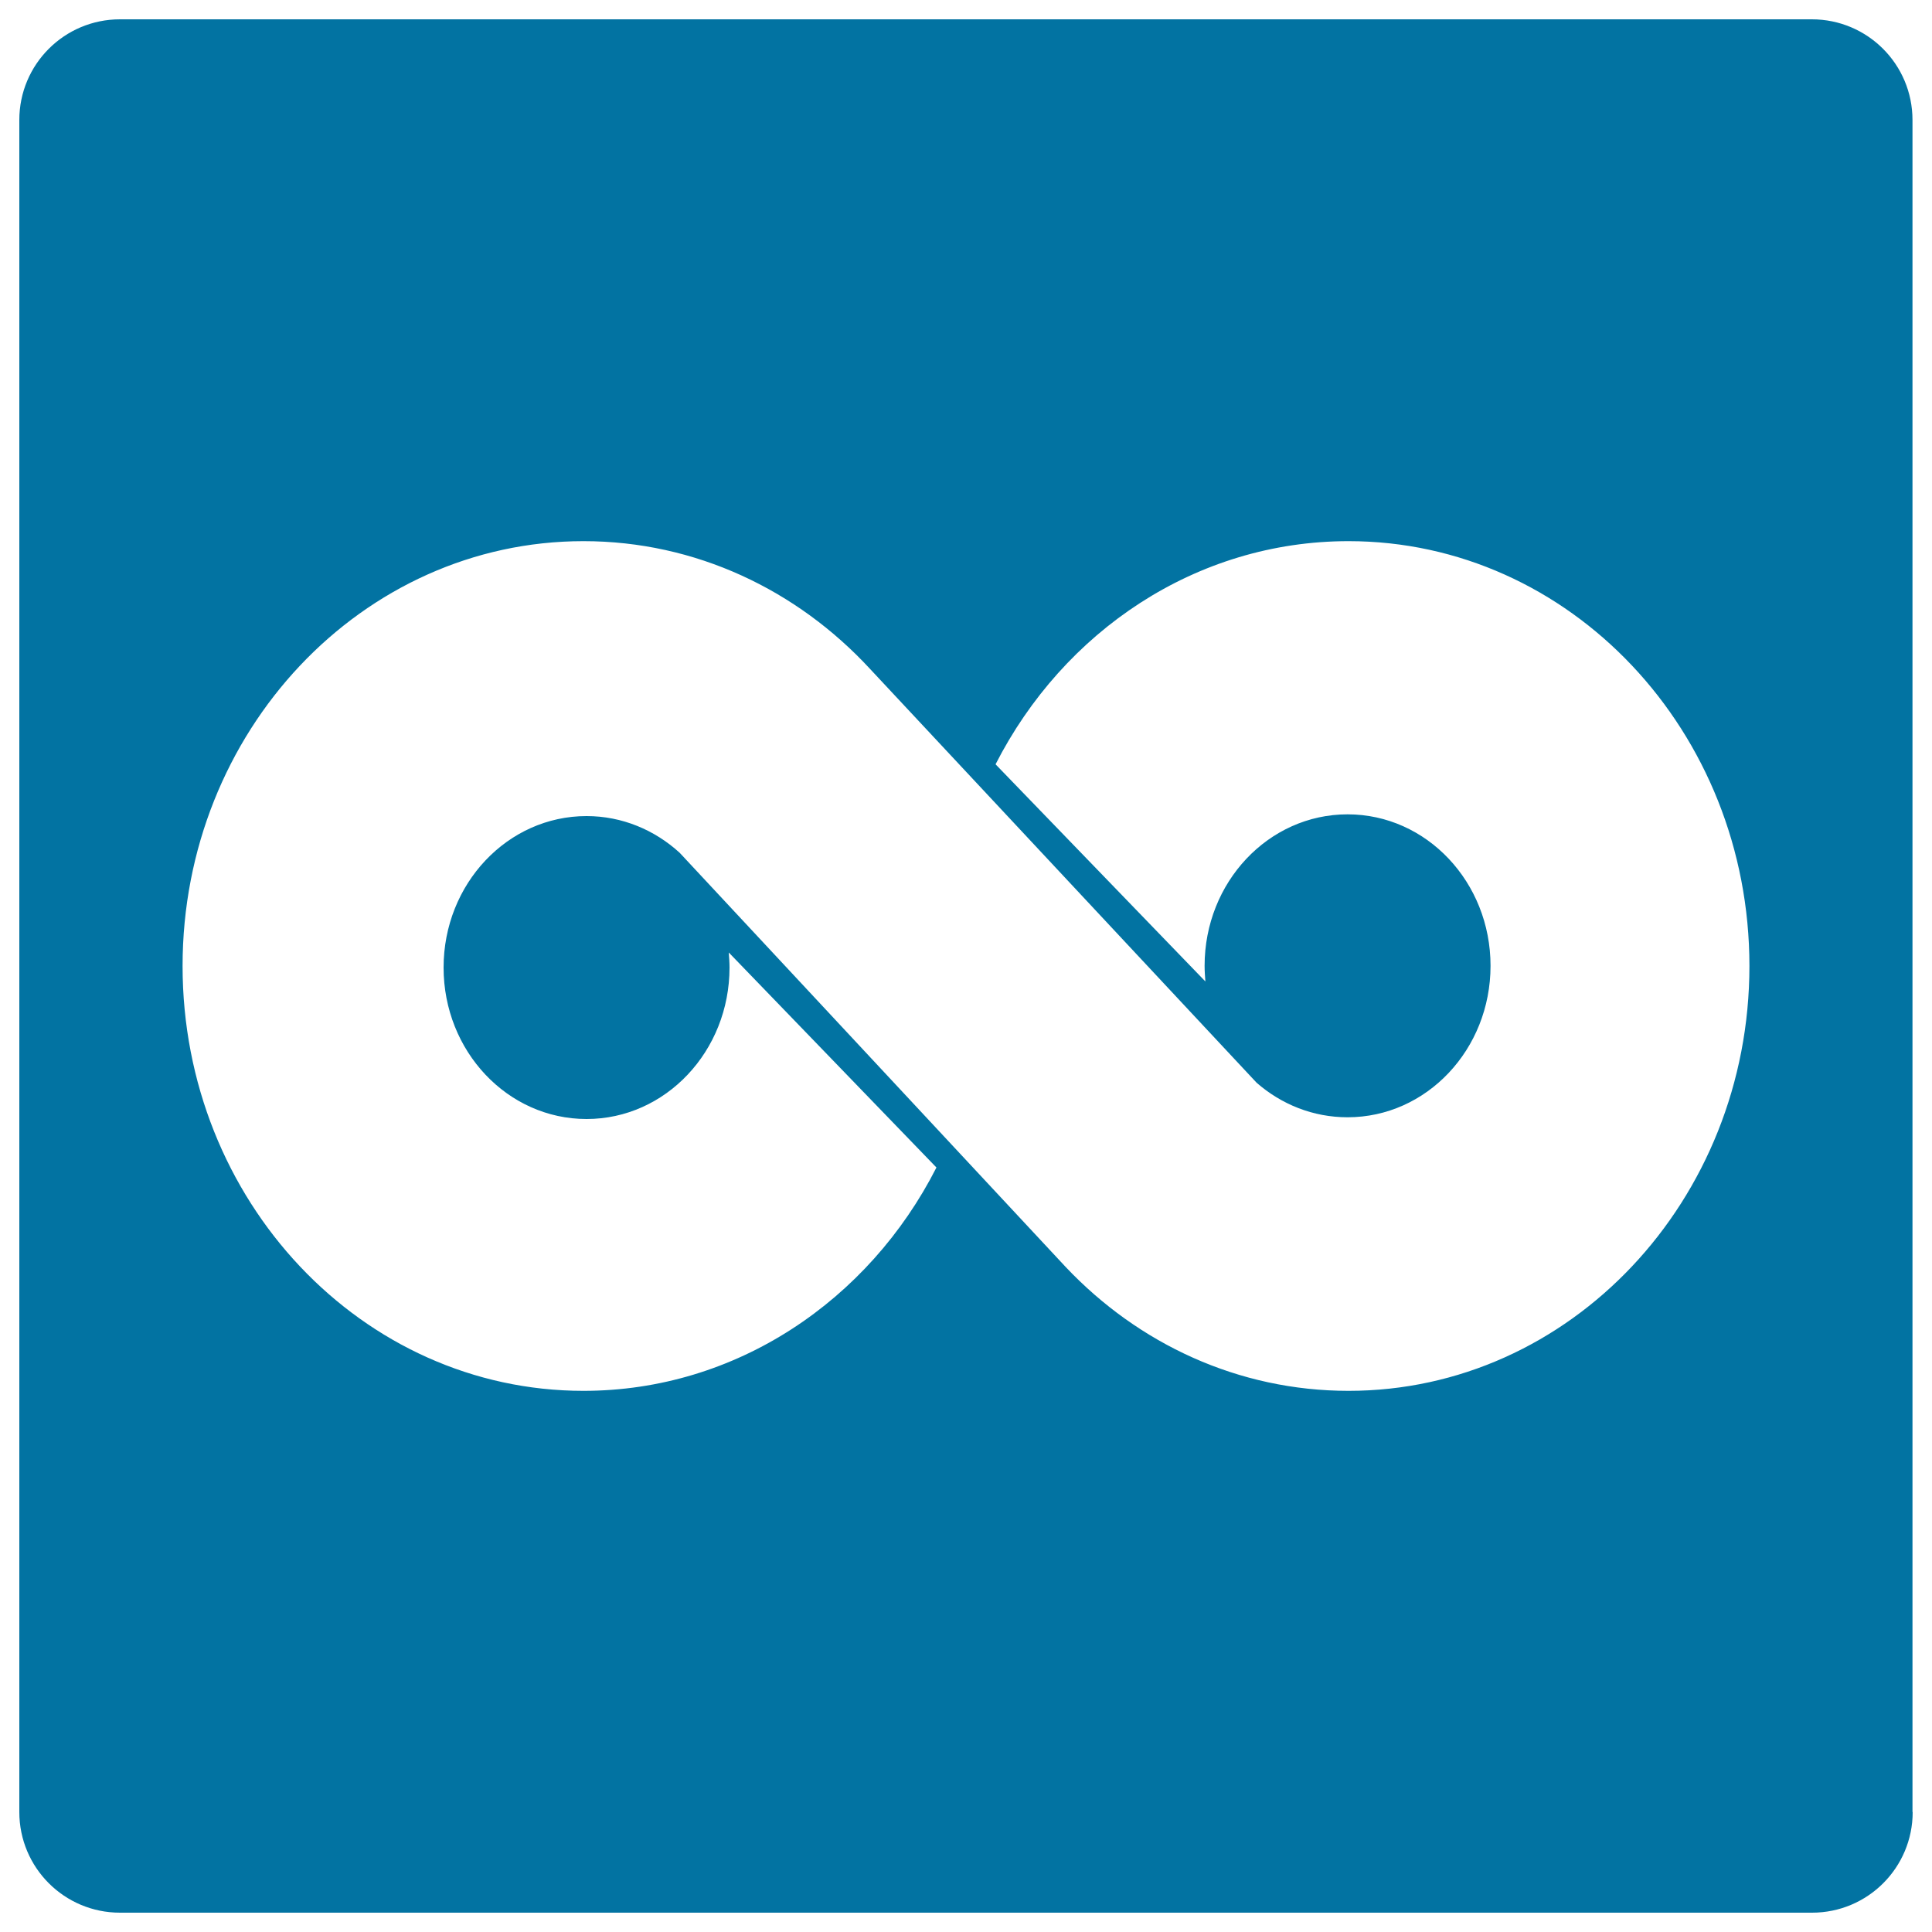
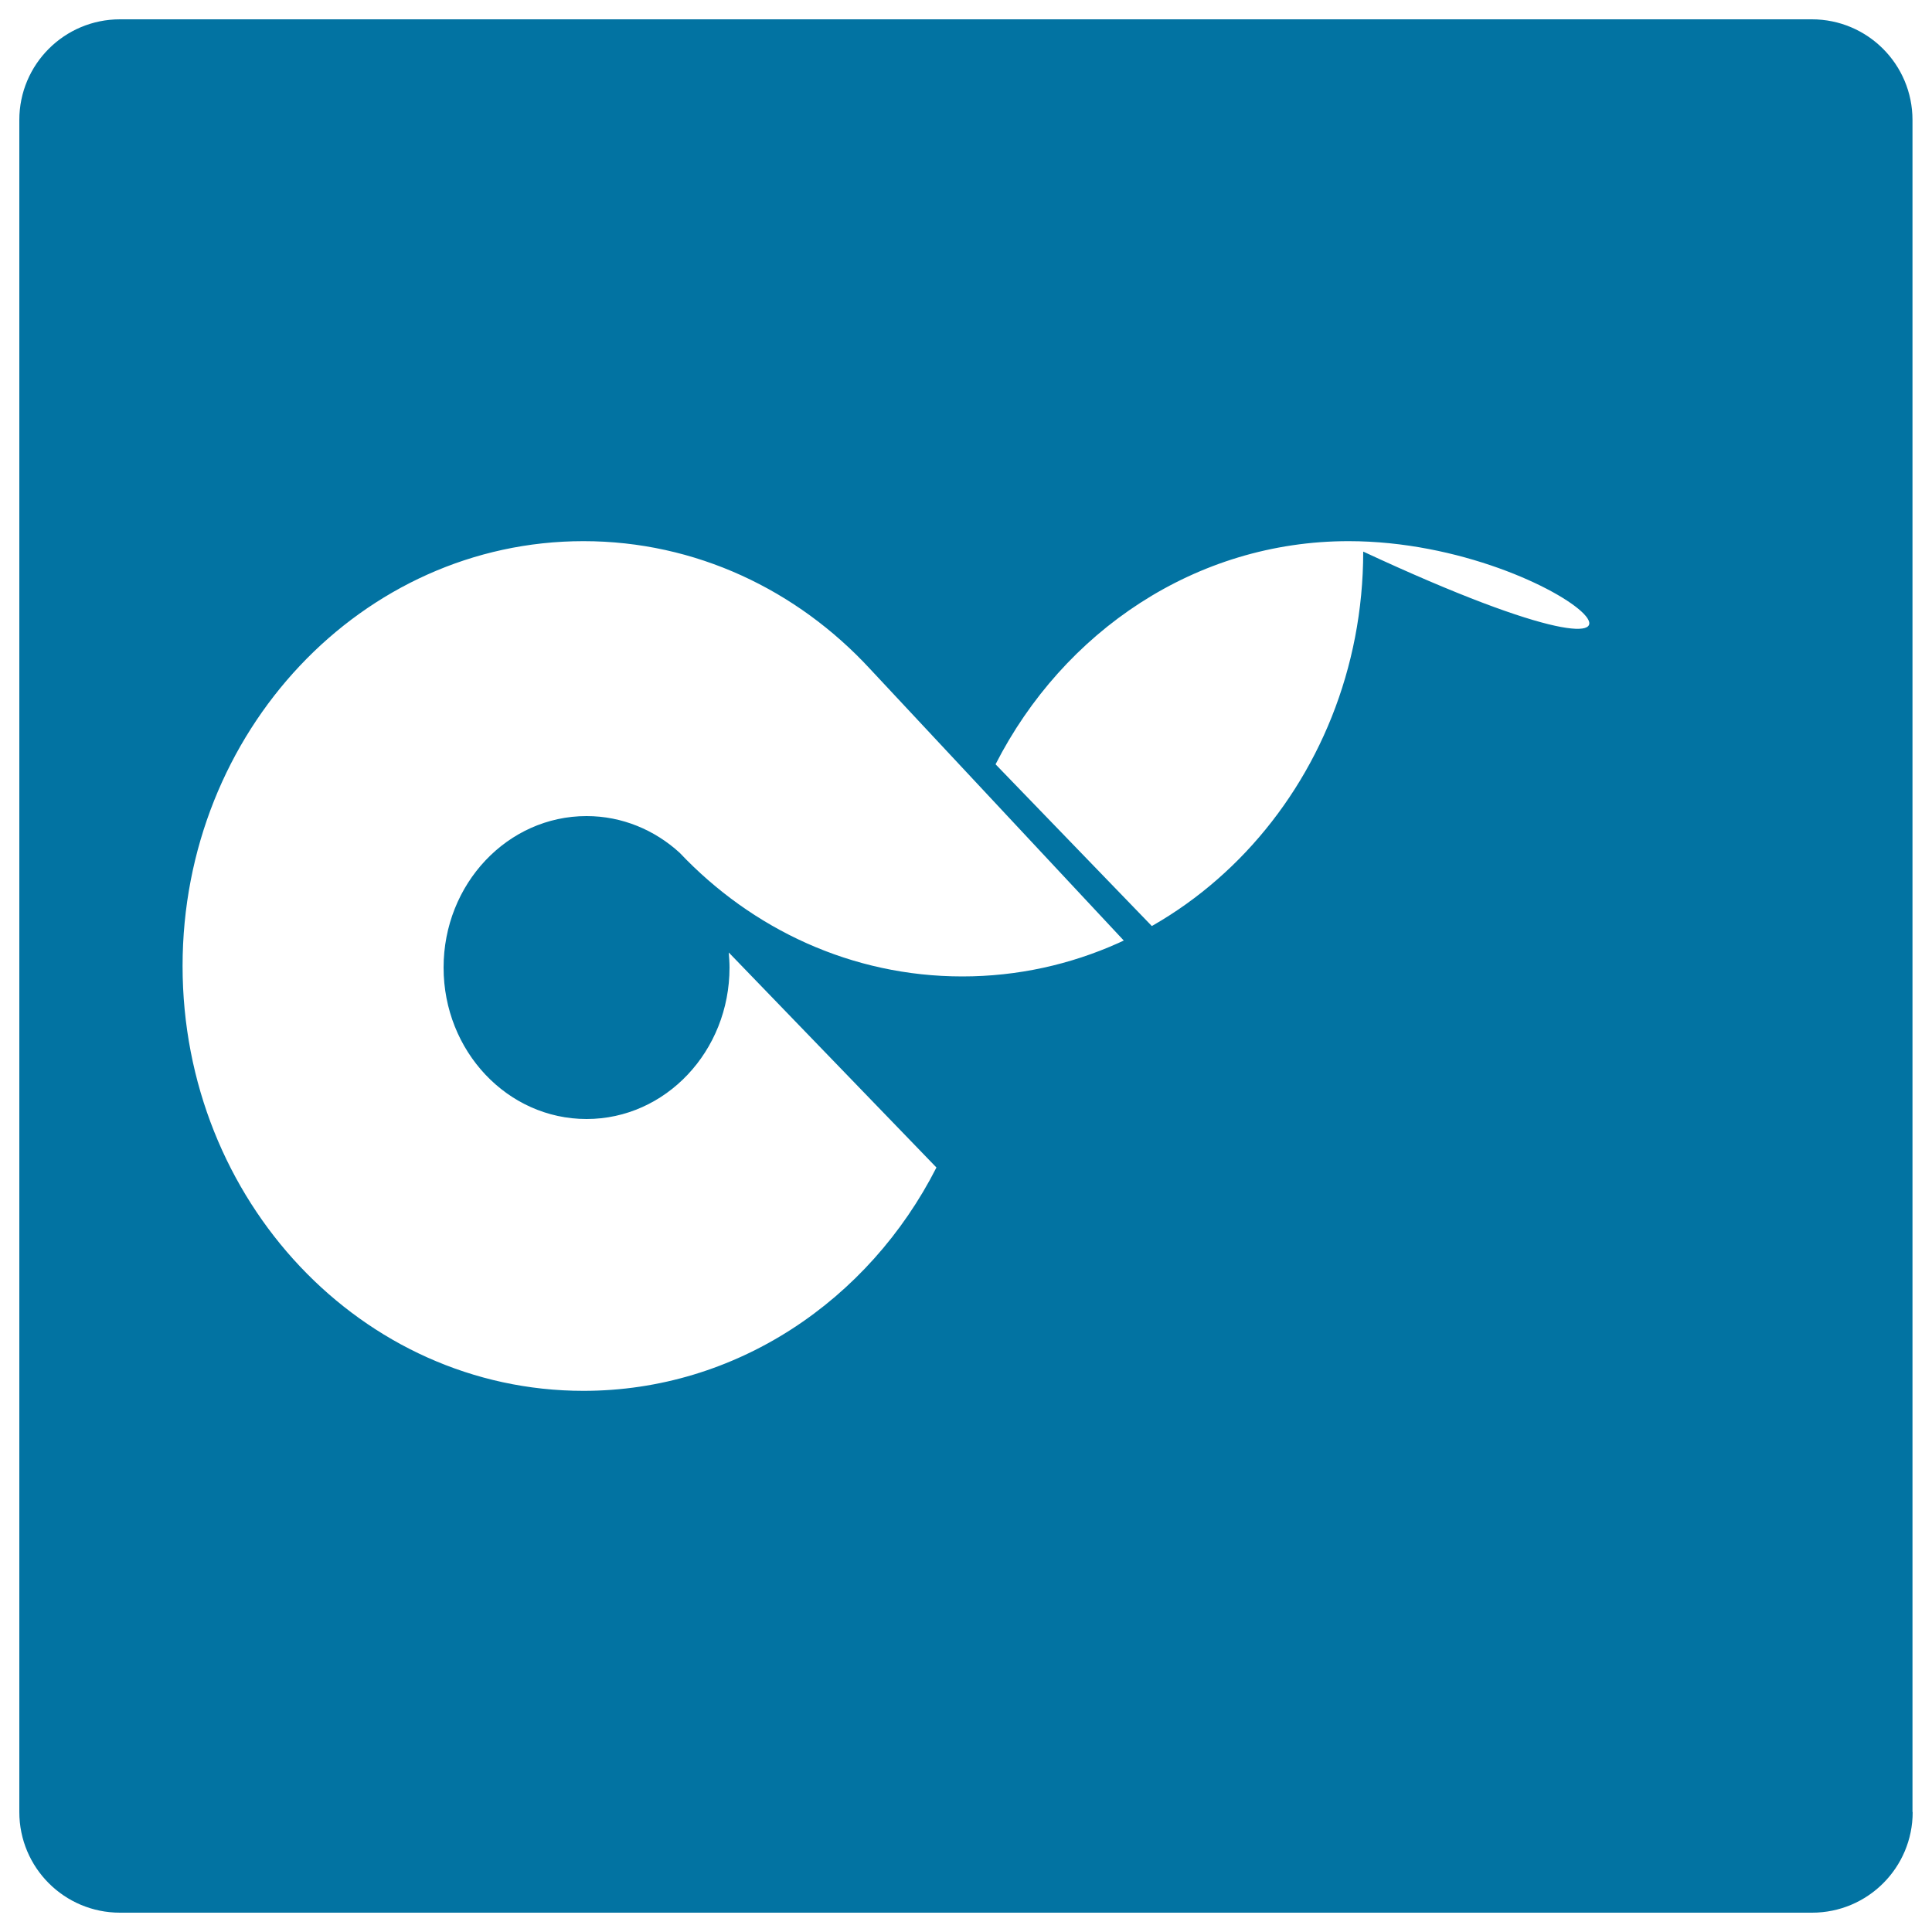
<svg xmlns="http://www.w3.org/2000/svg" viewBox="0 0 1000 1000" style="fill:#0273a2">
  <title>Twoo Logo SVG icon</title>
  <g>
-     <path d="M990,937.9c0,28.8-23.3,52.1-52.1,52.1H62.1C33.3,990,10,966.7,10,937.9V62.1C10,33.3,33.3,10,62.1,10h875.7c28.8,0,52.1,23.3,52.1,52.1V937.9z M698,280.1c-79,0-147.6,46.7-182.7,115.5L623.9,508c-0.2-2.7-0.4-5.4-0.4-8.1c0-43.3,33.1-78.4,74-78.4c40.9,0,74,35.1,74,78.4c0,43.3-33.1,78.4-74,78.4c-17.9,0-34.3-6.7-47.1-17.9L450.3,346.2c-37.7-40.8-90.2-66.1-148.3-66.1c-114.6,0-207.5,98.5-207.5,219.9c0,121.5,92.9,219.9,207.5,219.9c79,0,147.7-46.8,182.7-115.6L377.2,493c0.2,2.6,0.4,5.2,0.4,7.8c0,43.3-33.1,78.4-74,78.4c-40.9,0-74-35.1-74-78.4c0-43.3,33.1-78.4,74-78.4c18.4,0,35.3,7.2,48.2,19l199.9,214.5c37.5,39.6,89.2,64,146.3,64c114.6,0,207.5-98.5,207.5-219.9C905.5,378.5,812.6,280.1,698,280.1z" />
+     <path d="M990,937.9c0,28.8-23.3,52.1-52.1,52.1H62.1C33.3,990,10,966.7,10,937.9V62.1C10,33.3,33.3,10,62.1,10h875.7c28.8,0,52.1,23.3,52.1,52.1V937.9z M698,280.1c-79,0-147.6,46.7-182.7,115.5L623.9,508c-0.2-2.7-0.4-5.4-0.4-8.1c0-43.3,33.1-78.4,74-78.4c40.9,0,74,35.1,74,78.4c0,43.3-33.1,78.4-74,78.4c-17.9,0-34.3-6.7-47.1-17.9L450.3,346.2c-37.7-40.8-90.2-66.1-148.3-66.1c-114.6,0-207.5,98.5-207.5,219.9c0,121.5,92.9,219.9,207.5,219.9c79,0,147.7-46.8,182.7-115.6L377.2,493c0.2,2.6,0.4,5.2,0.4,7.8c0,43.3-33.1,78.4-74,78.4c-40.9,0-74-35.1-74-78.4c0-43.3,33.1-78.4,74-78.4c18.4,0,35.3,7.2,48.2,19c37.5,39.6,89.2,64,146.3,64c114.6,0,207.5-98.5,207.5-219.9C905.5,378.5,812.6,280.1,698,280.1z" />
  </g>
</svg>